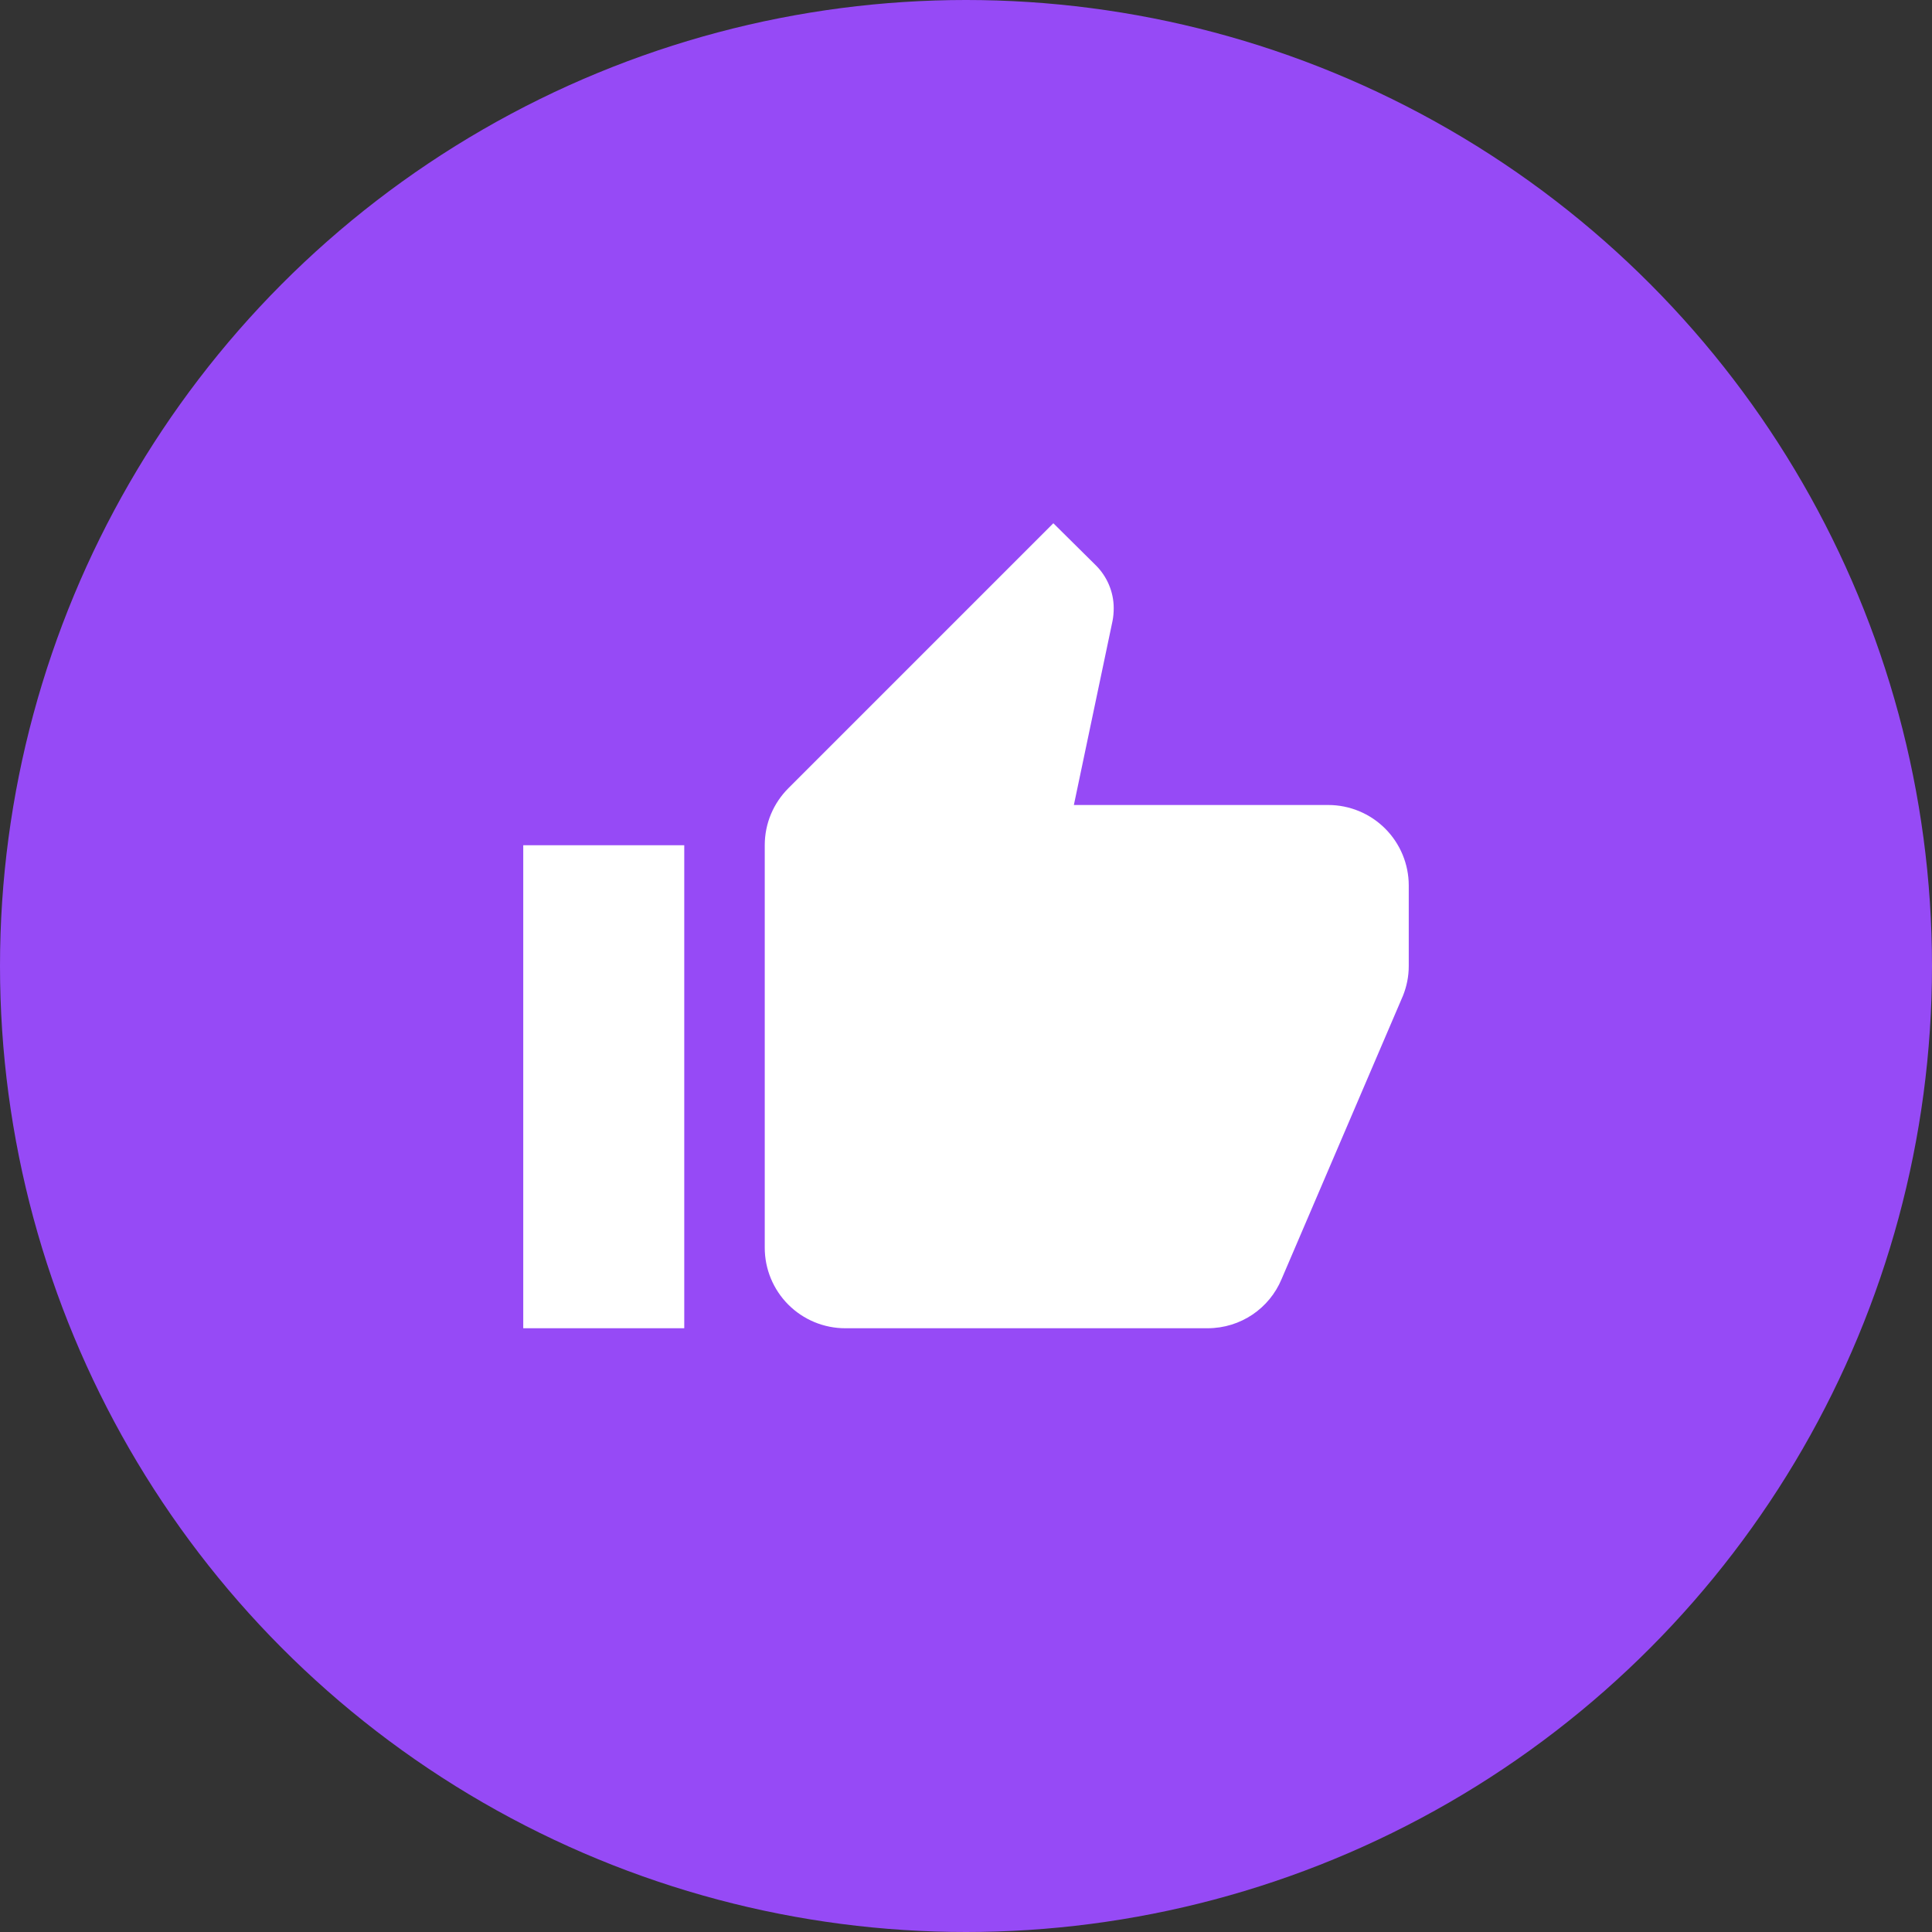
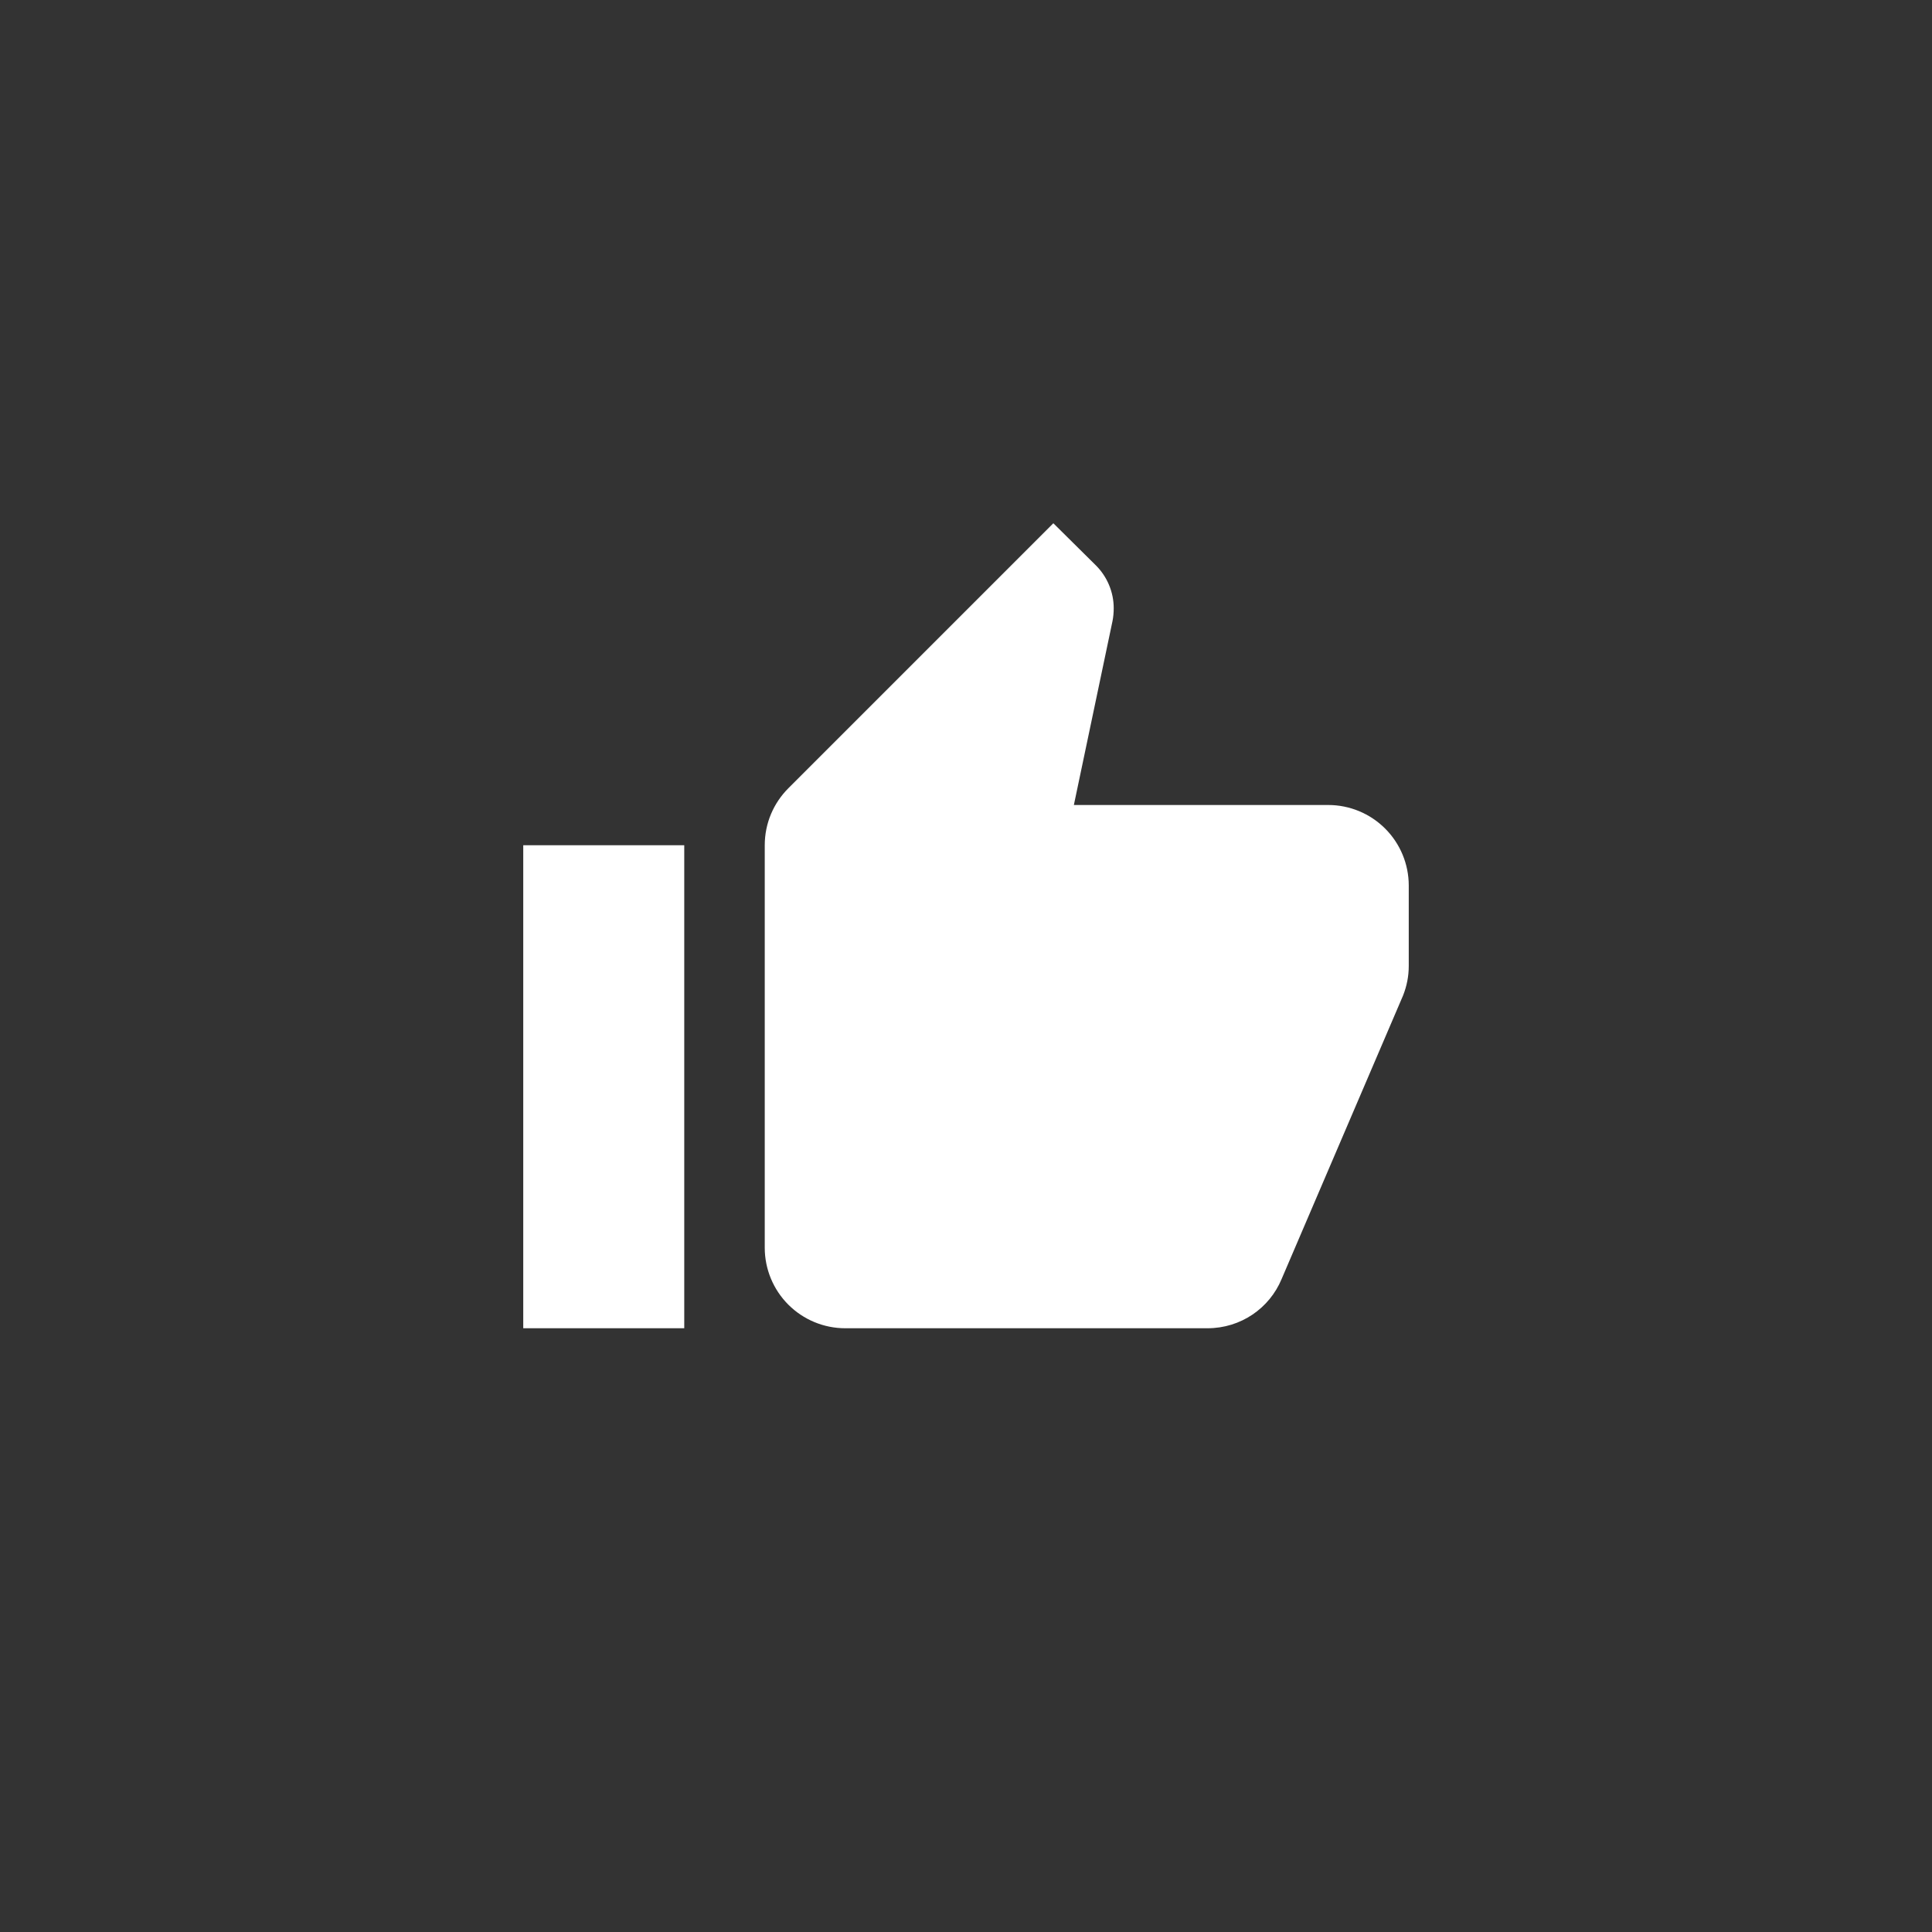
<svg xmlns="http://www.w3.org/2000/svg" width="48" height="48" viewBox="0 0 48 48" fill="none">
  <rect x="0" y="0" width="48" height="48" fill="#333333" stroke="none" />
-   <circle cx="24" cy="24" r="24" fill="#964AF6" />
  <path d="M35 22C35 21.47 34.789 20.961 34.414 20.586C34.039 20.211 33.53 20 33 20H26.68L27.64 15.43C27.66 15.33 27.67 15.22 27.67 15.11C27.67 14.7 27.5 14.32 27.23 14.05L26.17 13L19.59 19.58C19.22 19.95 19 20.45 19 21V31C19 31.53 19.211 32.039 19.586 32.414C19.961 32.789 20.47 33 21 33H30C30.83 33 31.54 32.5 31.84 31.78L34.86 24.73C34.95 24.5 35 24.26 35 24V22ZM13 33H17V21H13V33Z" fill="white" />
</svg>